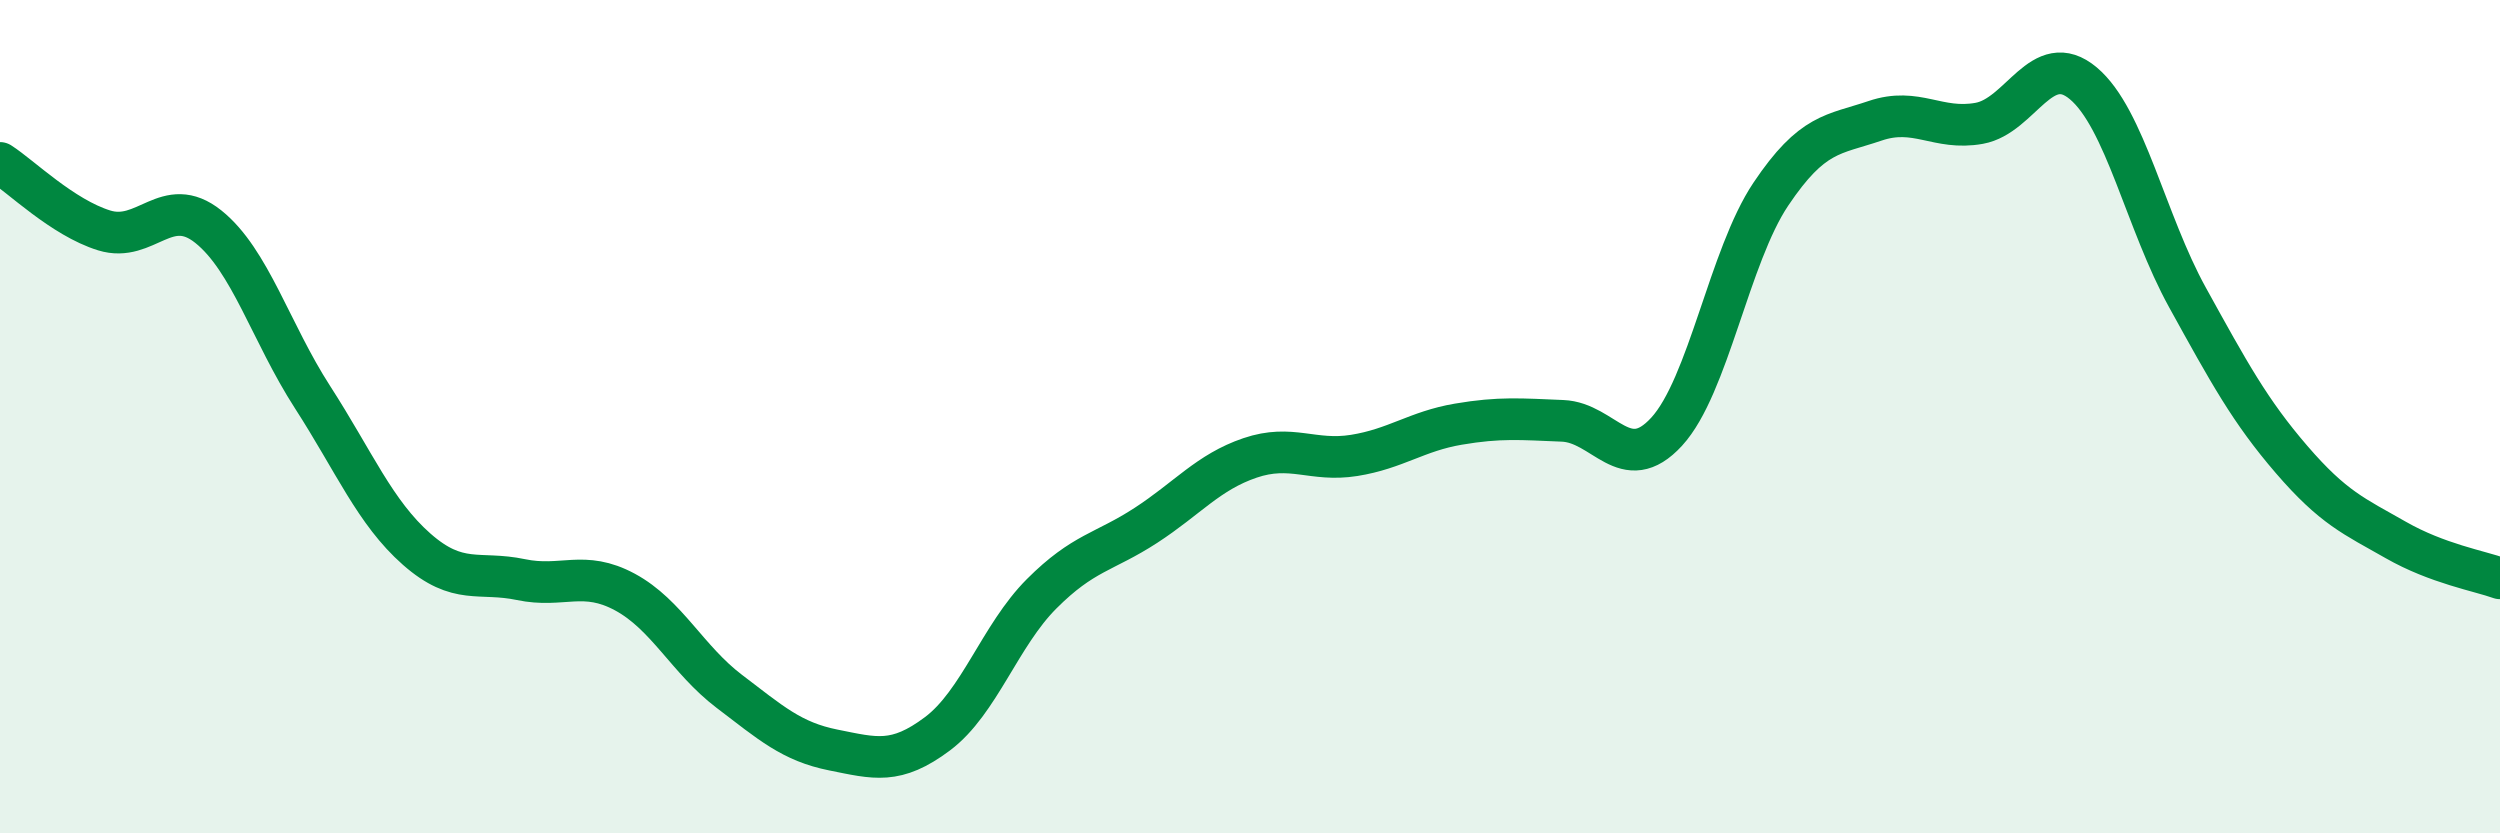
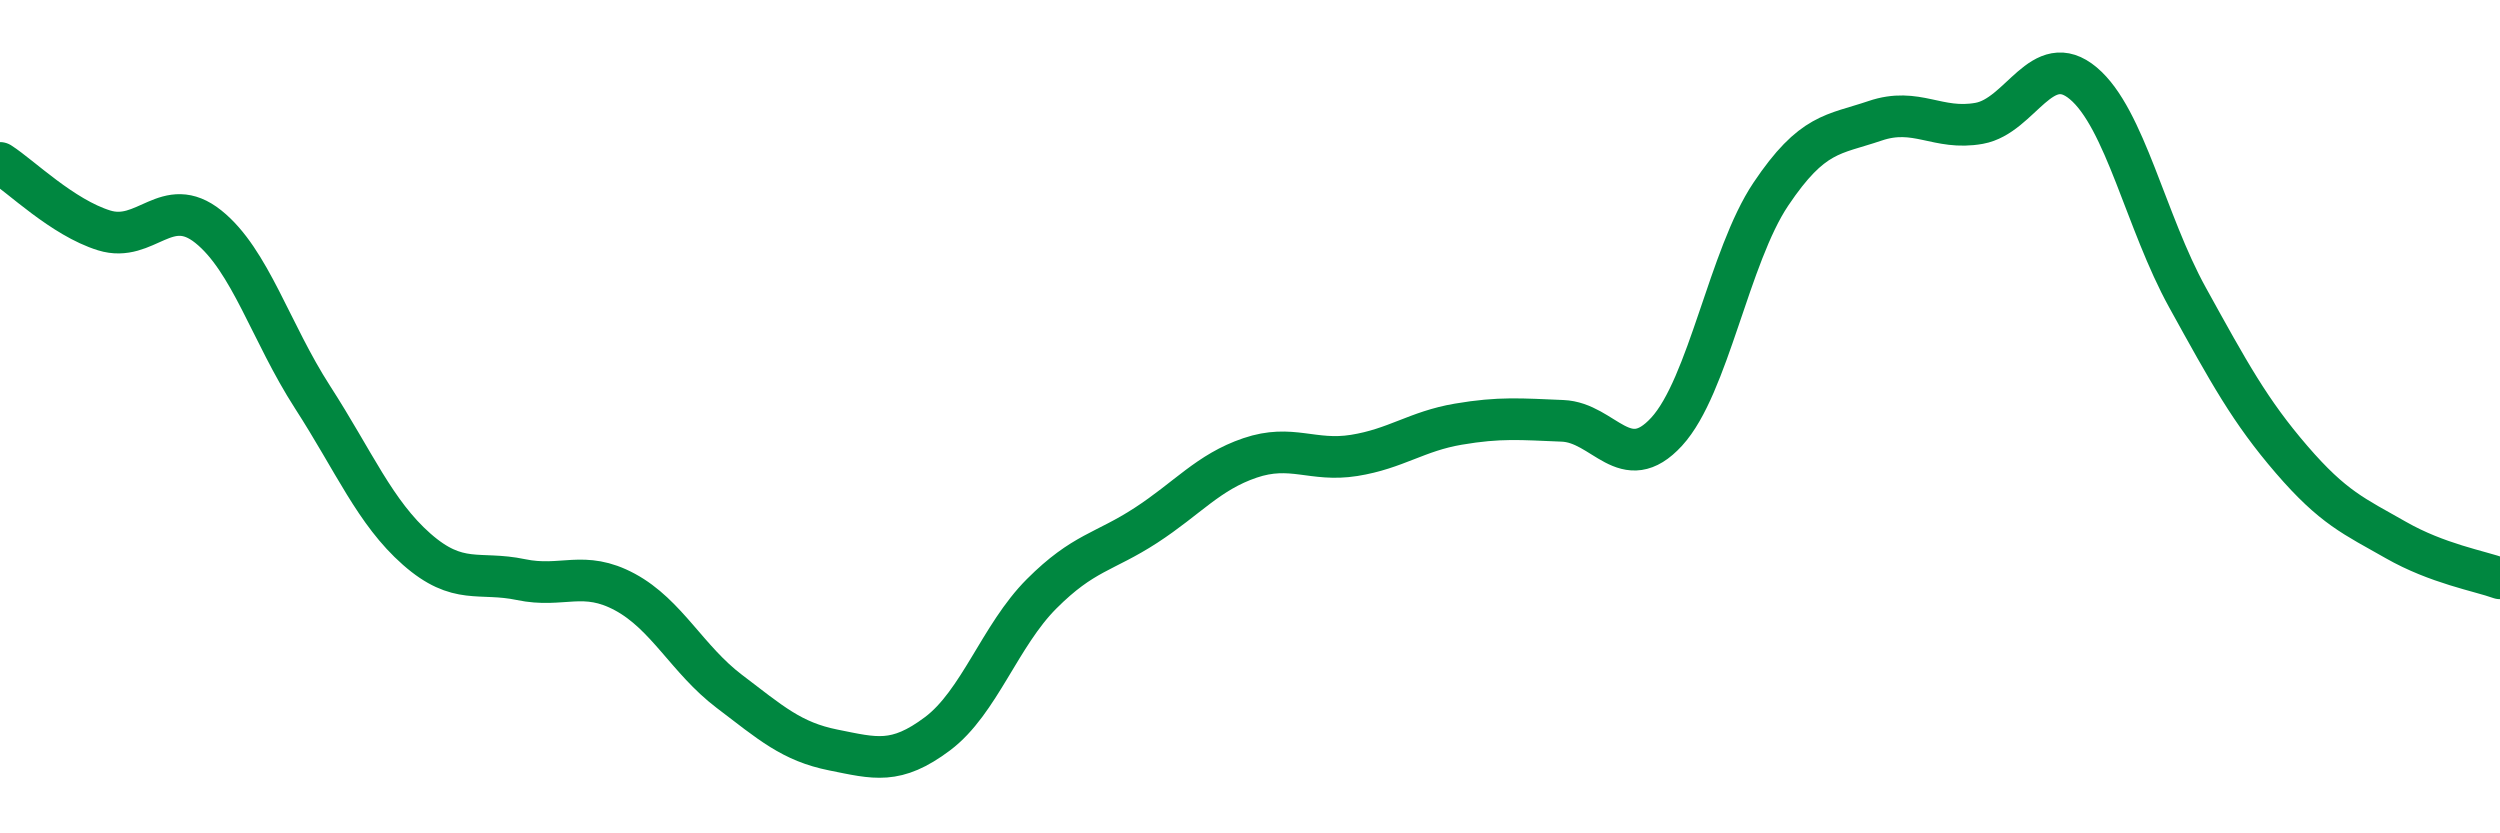
<svg xmlns="http://www.w3.org/2000/svg" width="60" height="20" viewBox="0 0 60 20">
-   <path d="M 0,3.91 C 0.5,4.23 1.5,5.22 2.5,5.53 C 3.5,5.84 4,4.64 5,5.44 C 6,6.24 6.5,7.98 7.5,9.53 C 8.5,11.08 9,12.3 10,13.18 C 11,14.06 11.5,13.7 12.5,13.91 C 13.5,14.12 14,13.67 15,14.21 C 16,14.75 16.5,15.83 17.5,16.59 C 18.5,17.35 19,17.8 20,18 C 21,18.2 21.5,18.36 22.5,17.61 C 23.5,16.86 24,15.25 25,14.25 C 26,13.25 26.5,13.26 27.5,12.61 C 28.5,11.96 29,11.33 30,10.99 C 31,10.65 31.5,11.09 32.5,10.93 C 33.5,10.77 34,10.35 35,10.18 C 36,10.01 36.5,10.06 37.5,10.1 C 38.5,10.14 39,11.45 40,10.36 C 41,9.27 41.5,6.15 42.5,4.66 C 43.5,3.17 44,3.24 45,2.9 C 46,2.56 46.5,3.14 47.5,2.96 C 48.5,2.78 49,1.16 50,2 C 51,2.84 51.5,5.33 52.5,7.14 C 53.5,8.95 54,9.87 55,11.03 C 56,12.19 56.5,12.39 57.5,12.96 C 58.5,13.53 59.5,13.7 60,13.88L60 20L0 20Z" fill="#008740" opacity="0.1" stroke-linecap="round" stroke-linejoin="round" />
  <path d="M 0,3.91 C 0.5,4.23 1.5,5.22 2.5,5.53 C 3.5,5.84 4,4.64 5,5.44 C 6,6.24 6.5,7.98 7.5,9.53 C 8.5,11.08 9,12.3 10,13.18 C 11,14.06 11.5,13.7 12.5,13.91 C 13.5,14.12 14,13.67 15,14.21 C 16,14.75 16.5,15.83 17.5,16.59 C 18.5,17.35 19,17.8 20,18 C 21,18.2 21.5,18.36 22.5,17.61 C 23.5,16.86 24,15.25 25,14.25 C 26,13.25 26.5,13.26 27.5,12.61 C 28.5,11.96 29,11.33 30,10.99 C 31,10.65 31.5,11.09 32.5,10.93 C 33.5,10.77 34,10.35 35,10.18 C 36,10.01 36.5,10.06 37.5,10.1 C 38.5,10.14 39,11.45 40,10.36 C 41,9.27 41.5,6.15 42.5,4.66 C 43.5,3.17 44,3.24 45,2.9 C 46,2.56 46.5,3.14 47.5,2.96 C 48.5,2.78 49,1.16 50,2 C 51,2.84 51.5,5.33 52.5,7.14 C 53.5,8.95 54,9.87 55,11.03 C 56,12.19 56.5,12.39 57.5,12.96 C 58.5,13.53 59.5,13.7 60,13.88" stroke="#008740" stroke-width="1" fill="none" stroke-linecap="round" stroke-linejoin="round" />
</svg>